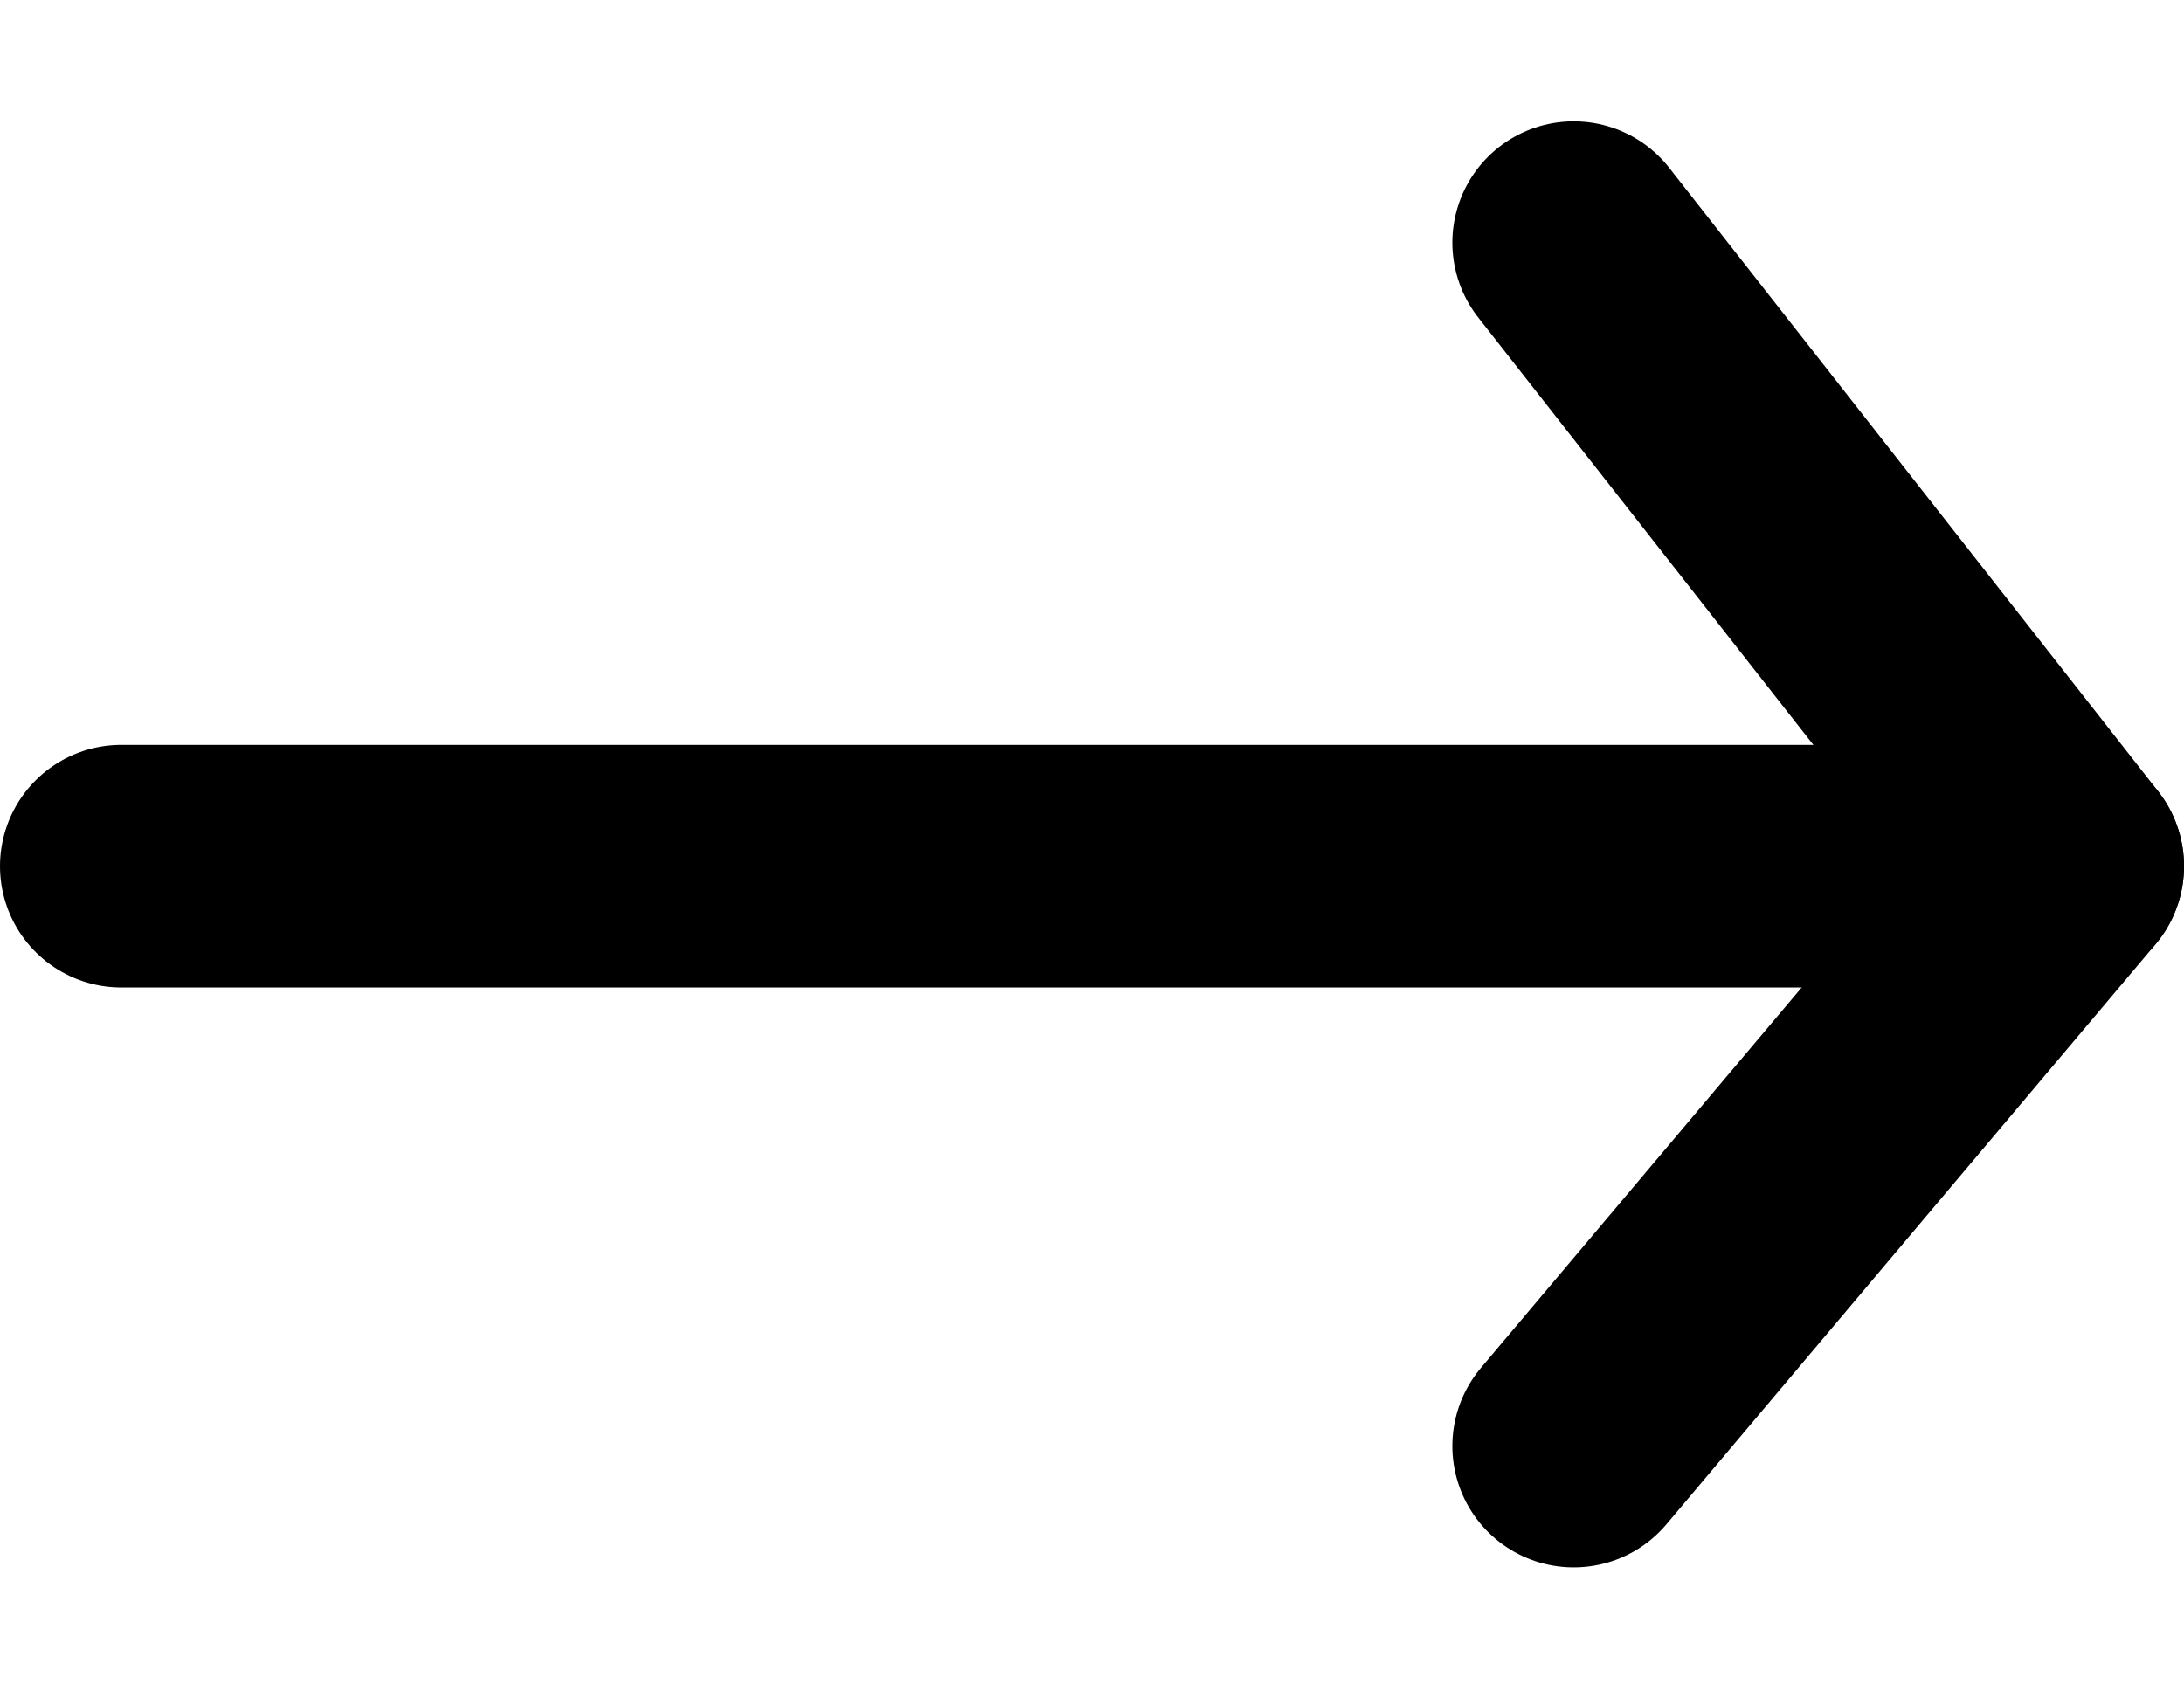
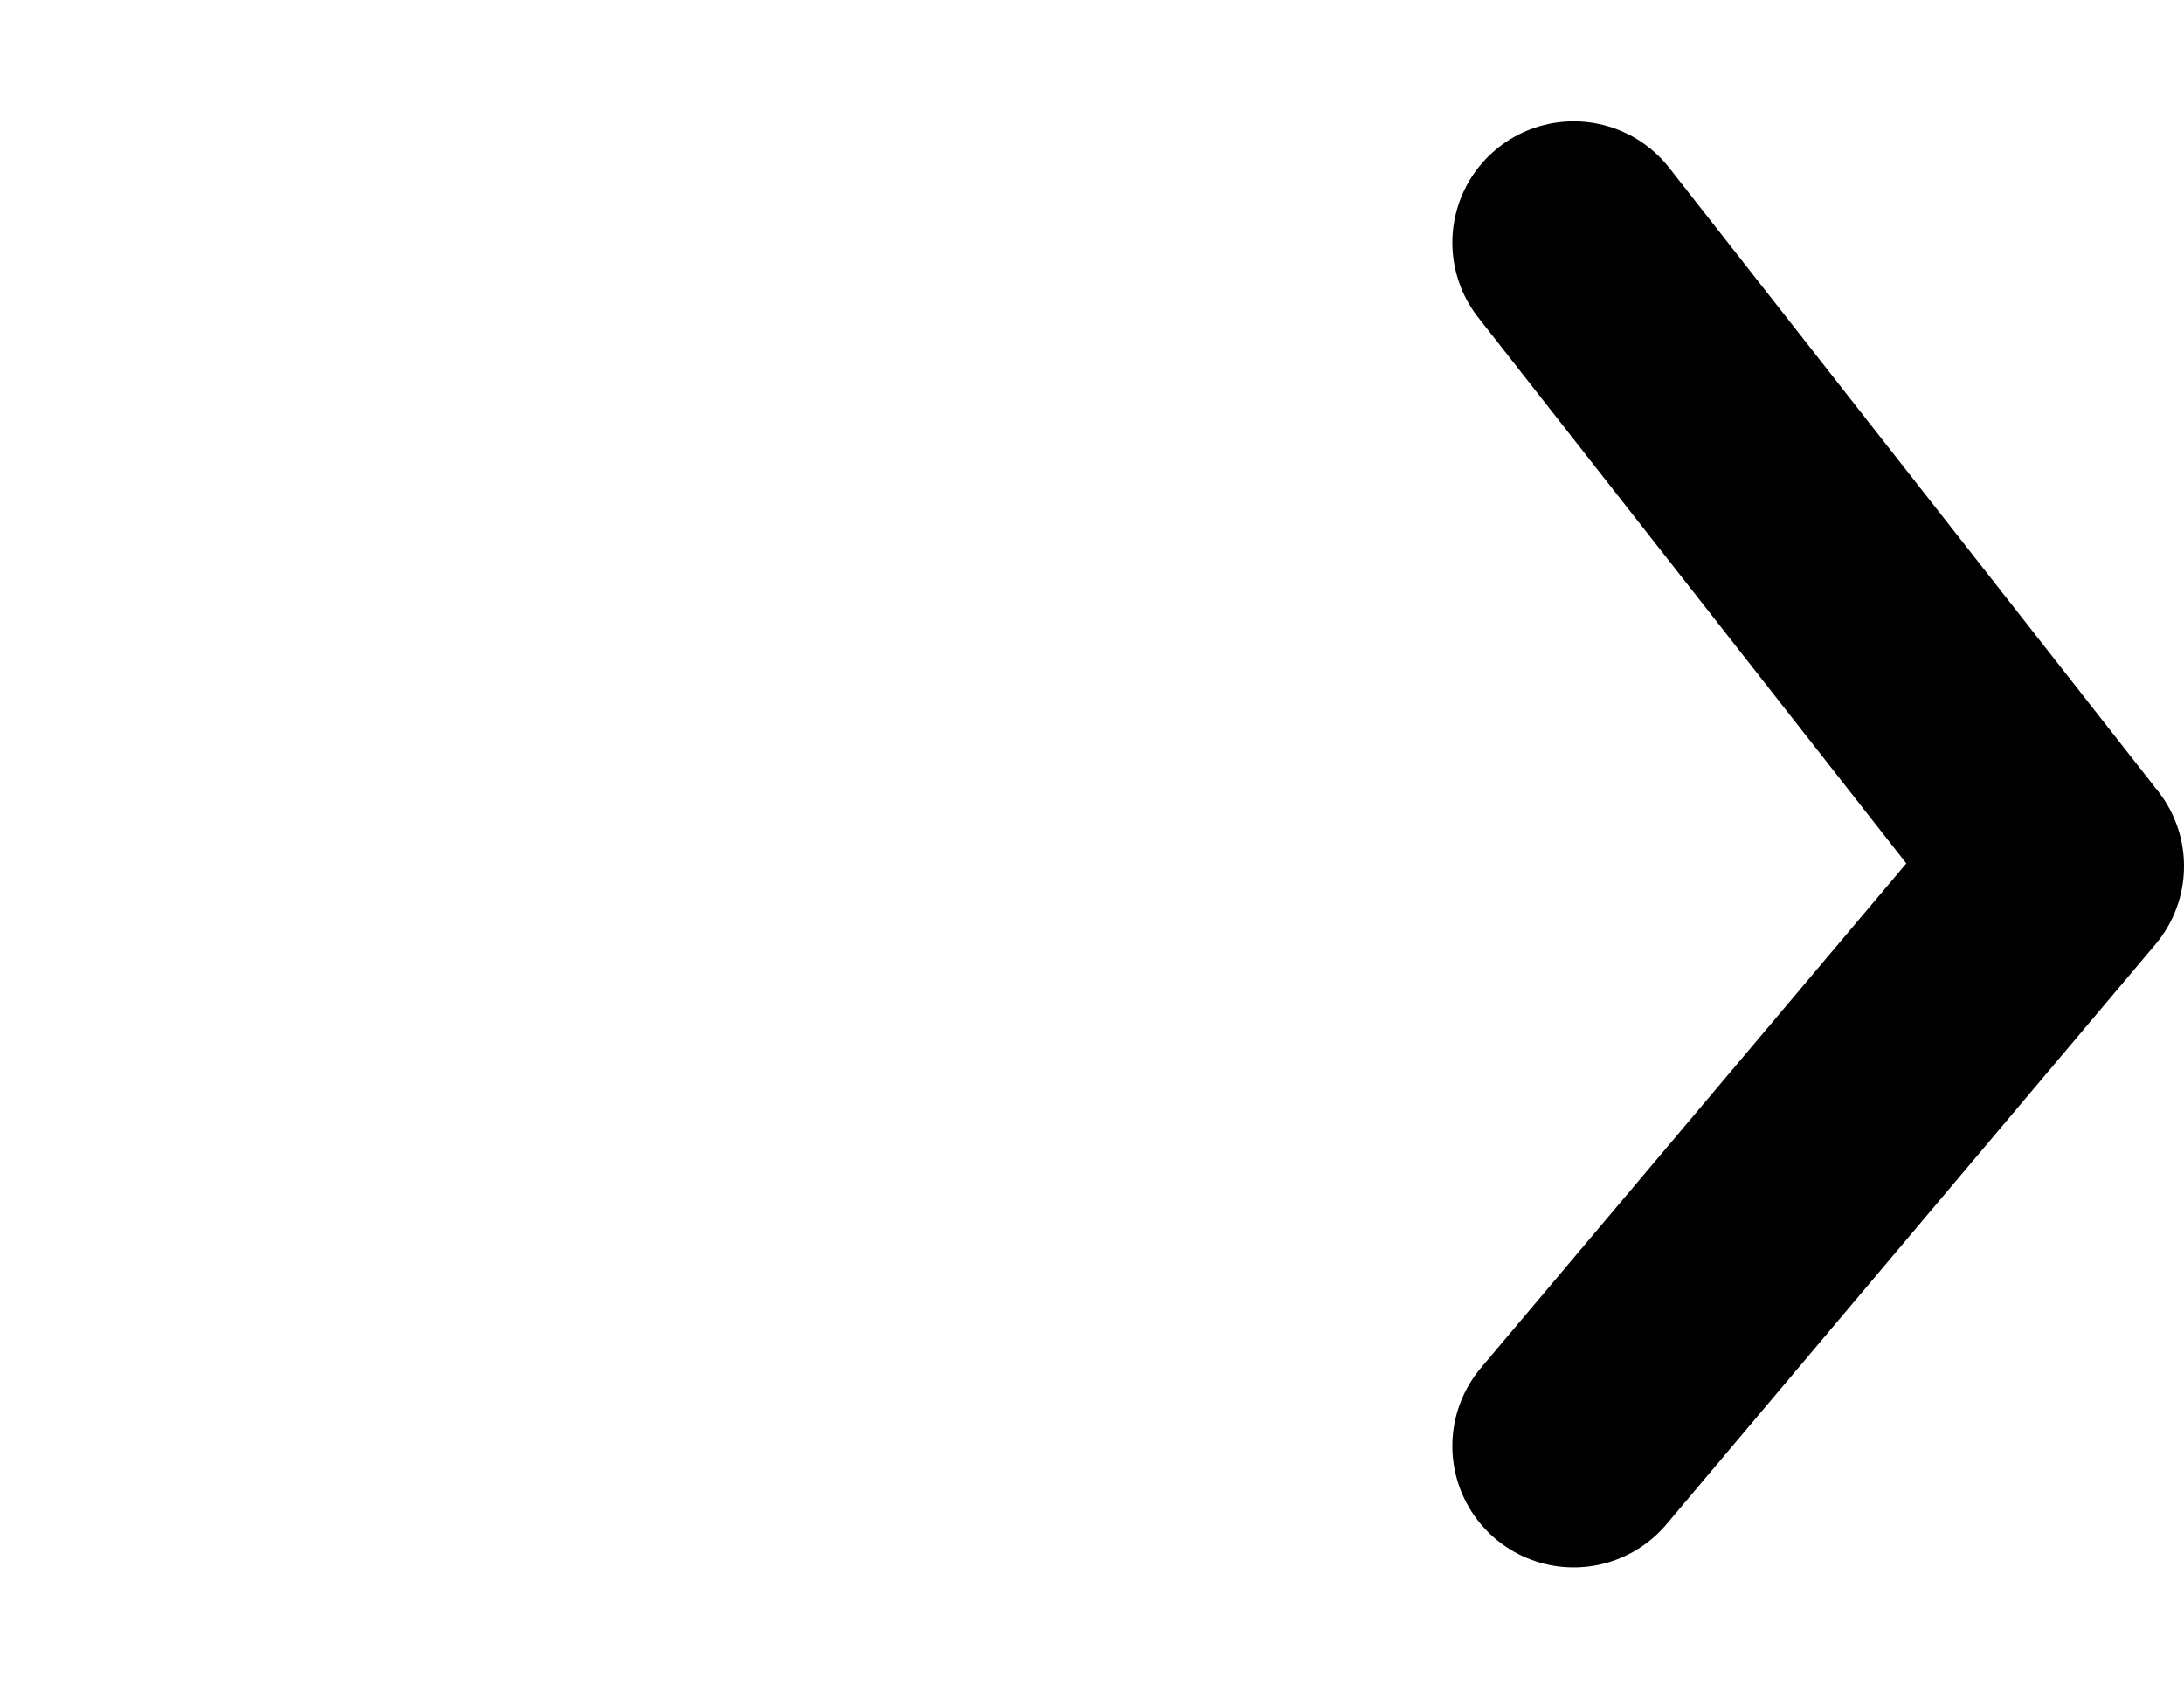
<svg xmlns="http://www.w3.org/2000/svg" height="7" viewBox="0 0 9 7" width="9">
  <g fill="none" fill-rule="evenodd" stroke="#000" stroke-linecap="round" stroke-linejoin="round">
-     <path d="m.5 3.57h8" />
    <path d="m6.485 1 2.015 2.57-2.015 2.39" />
  </g>
</svg>